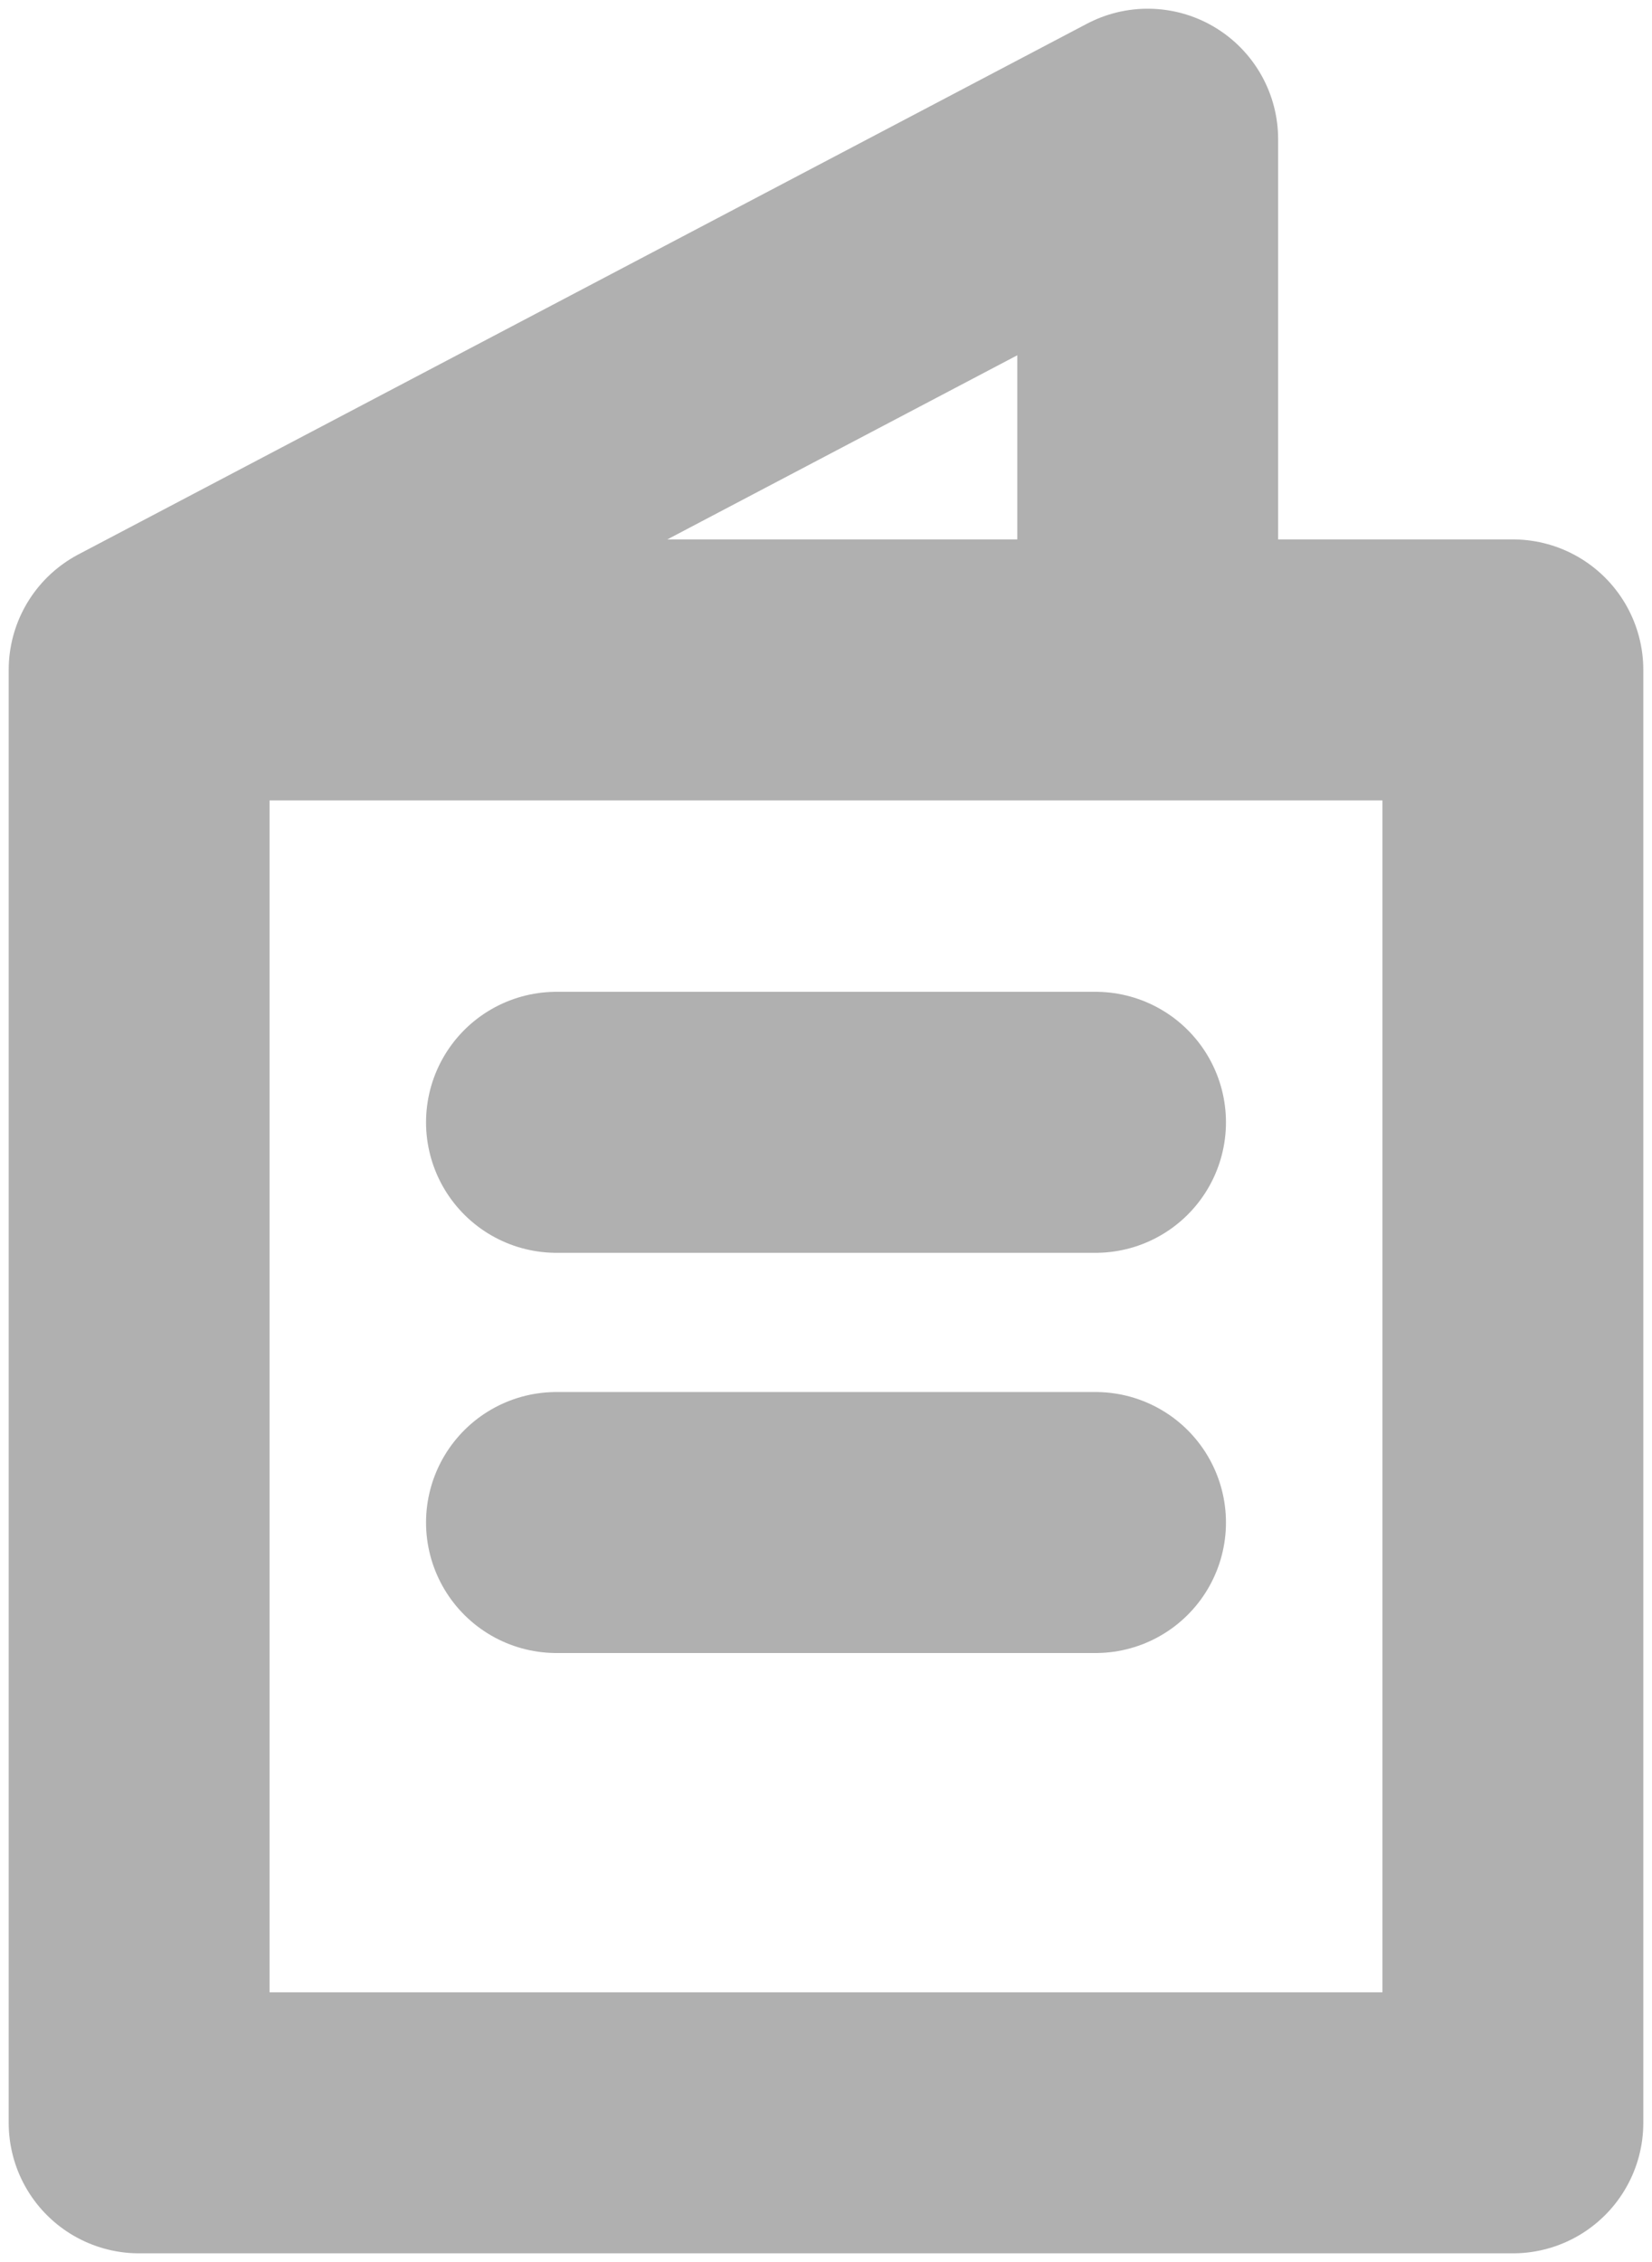
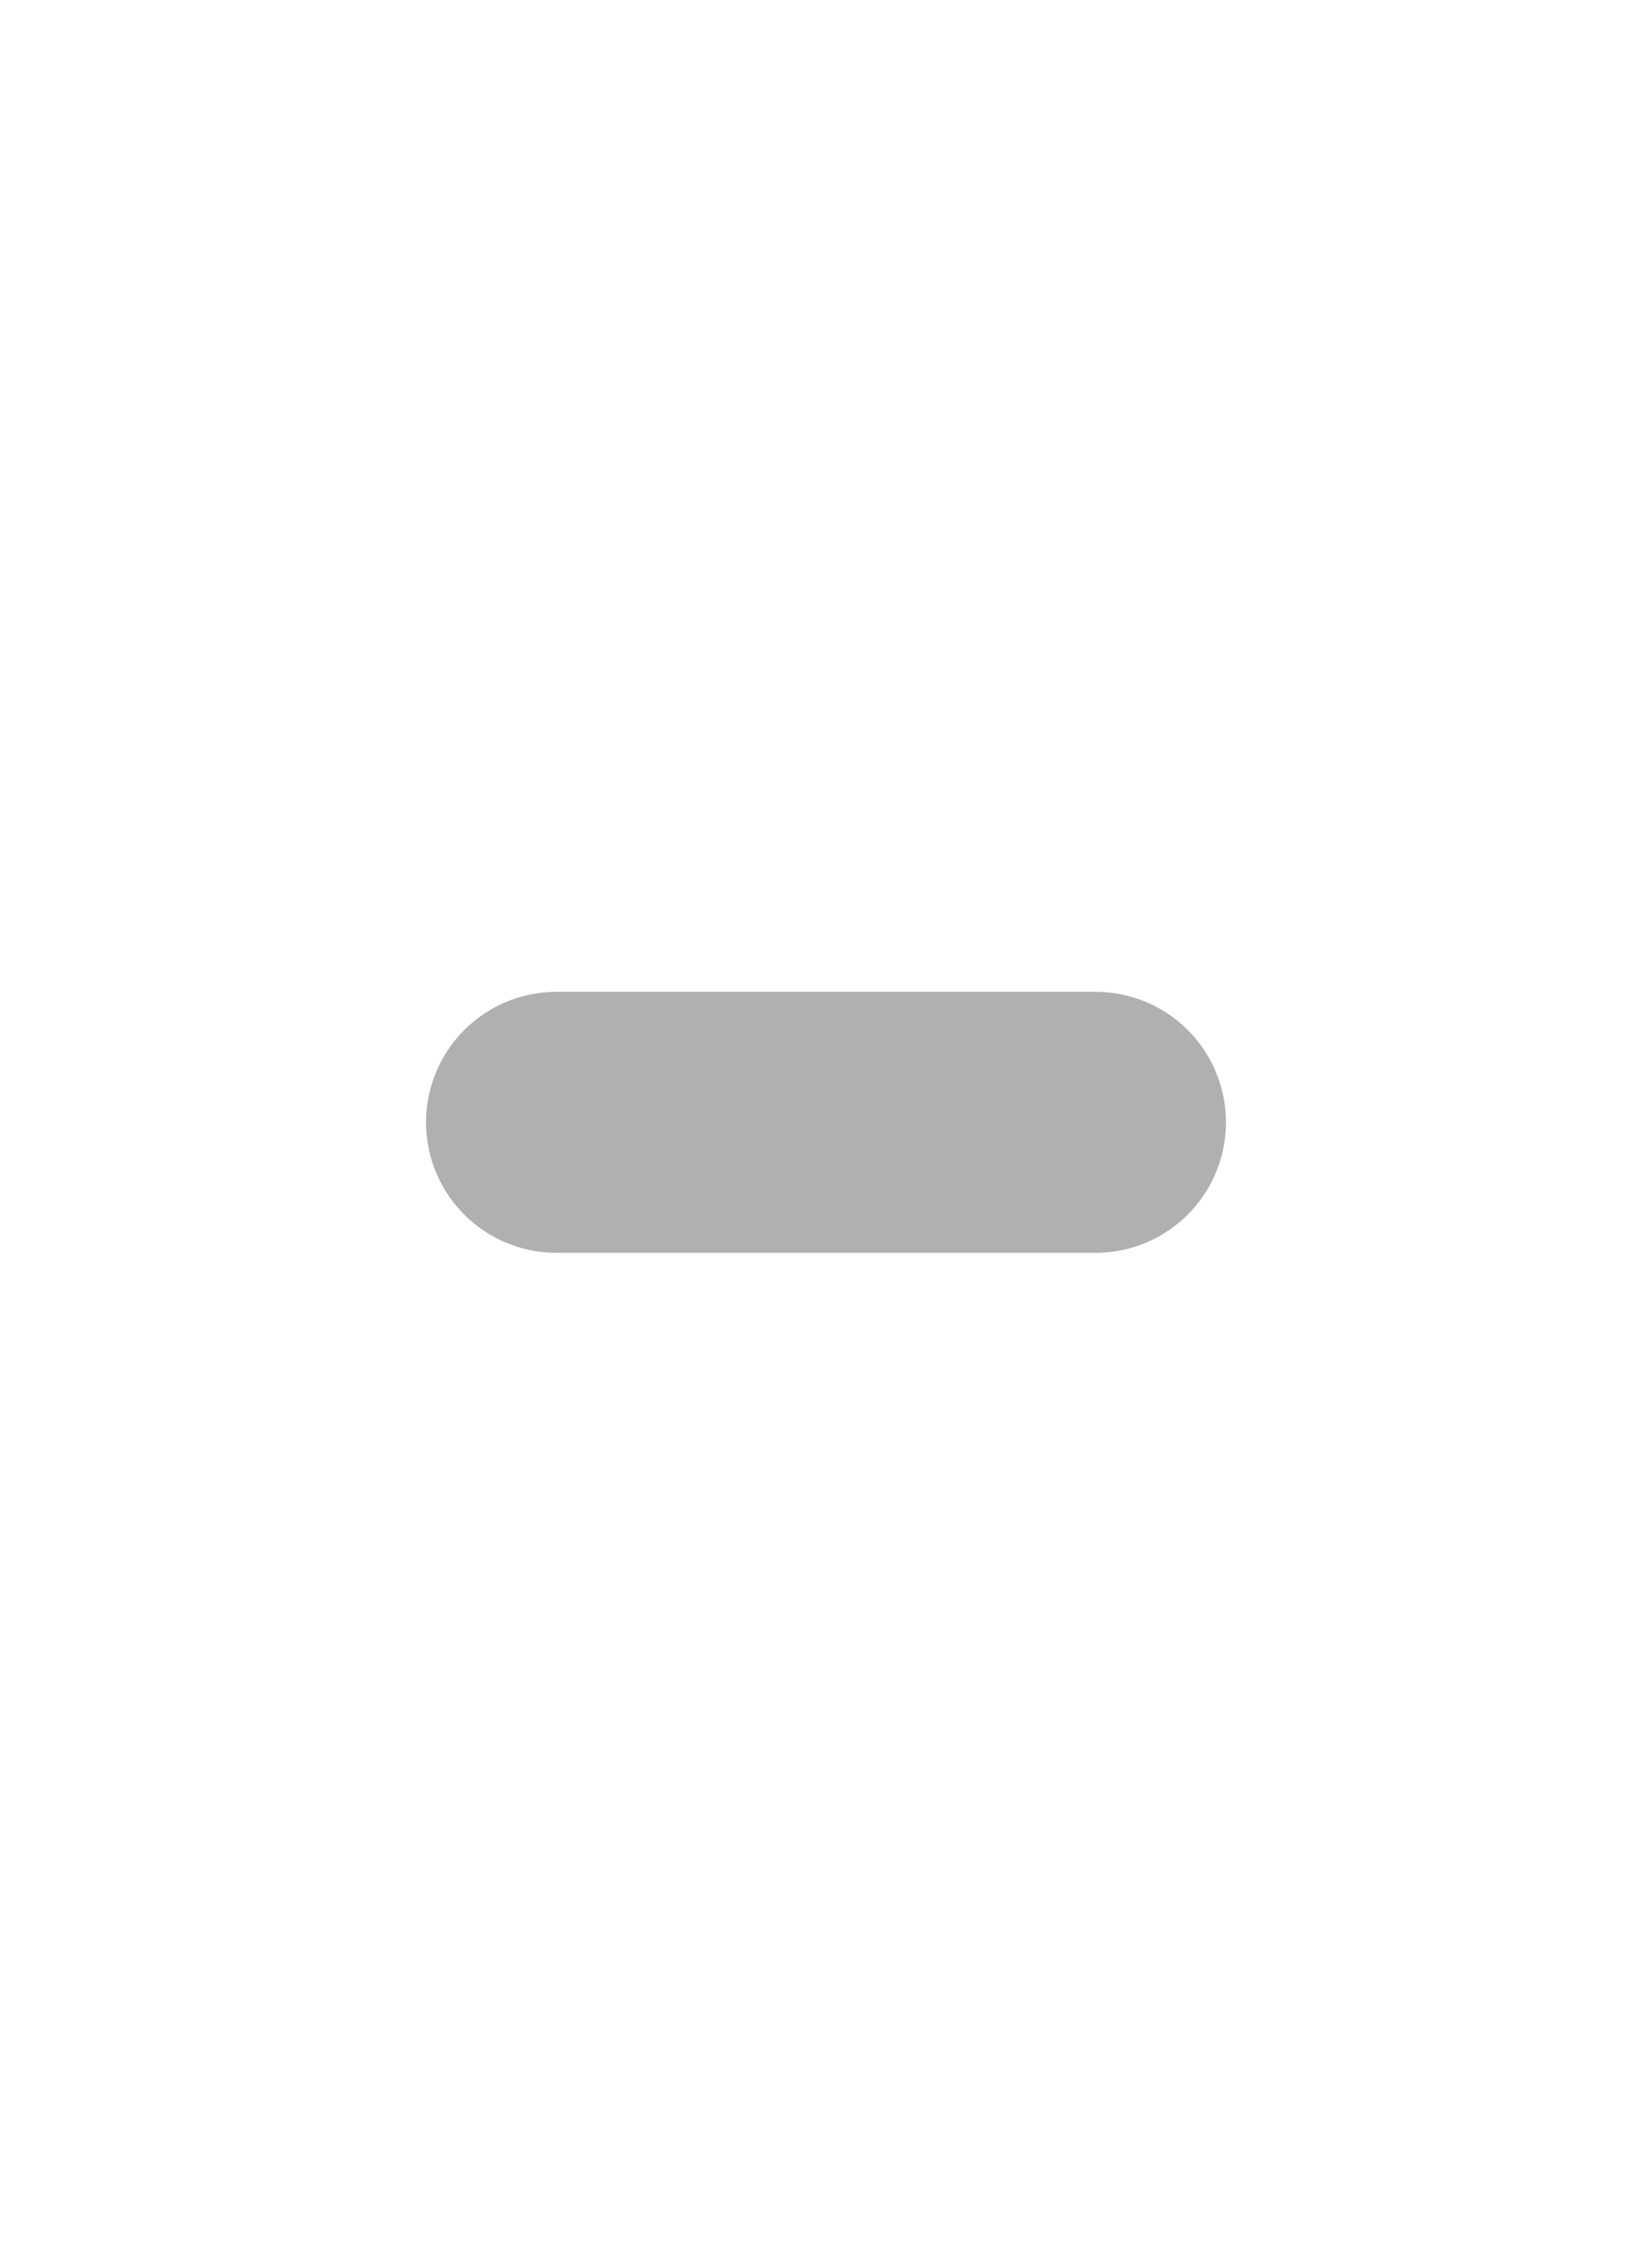
<svg xmlns="http://www.w3.org/2000/svg" version="1.1" id="Layer_1" x="0px" y="0px" width="19px" height="26px" viewBox="0 0 19 26" style="enable-background:new 0 0 19 26;" xml:space="preserve">
  <style type="text/css">
	.st0{fill:none;stroke:#B0B0B0;stroke-width:3;stroke-linecap:round;stroke-linejoin:round;stroke-miterlimit:10;}
</style>
-   <polygon class="st0" points="13.2,1.6 1.6,7.7 1.6,24.4 17.4,24.4 17.4,7.7 1.6,7.7 13.2,7.7 " />
  <line class="st0" x1="6.4" y1="12.9" x2="12.6" y2="12.9" />
-   <line class="st0" x1="6.4" y1="17.5" x2="12.6" y2="17.5" />
</svg>